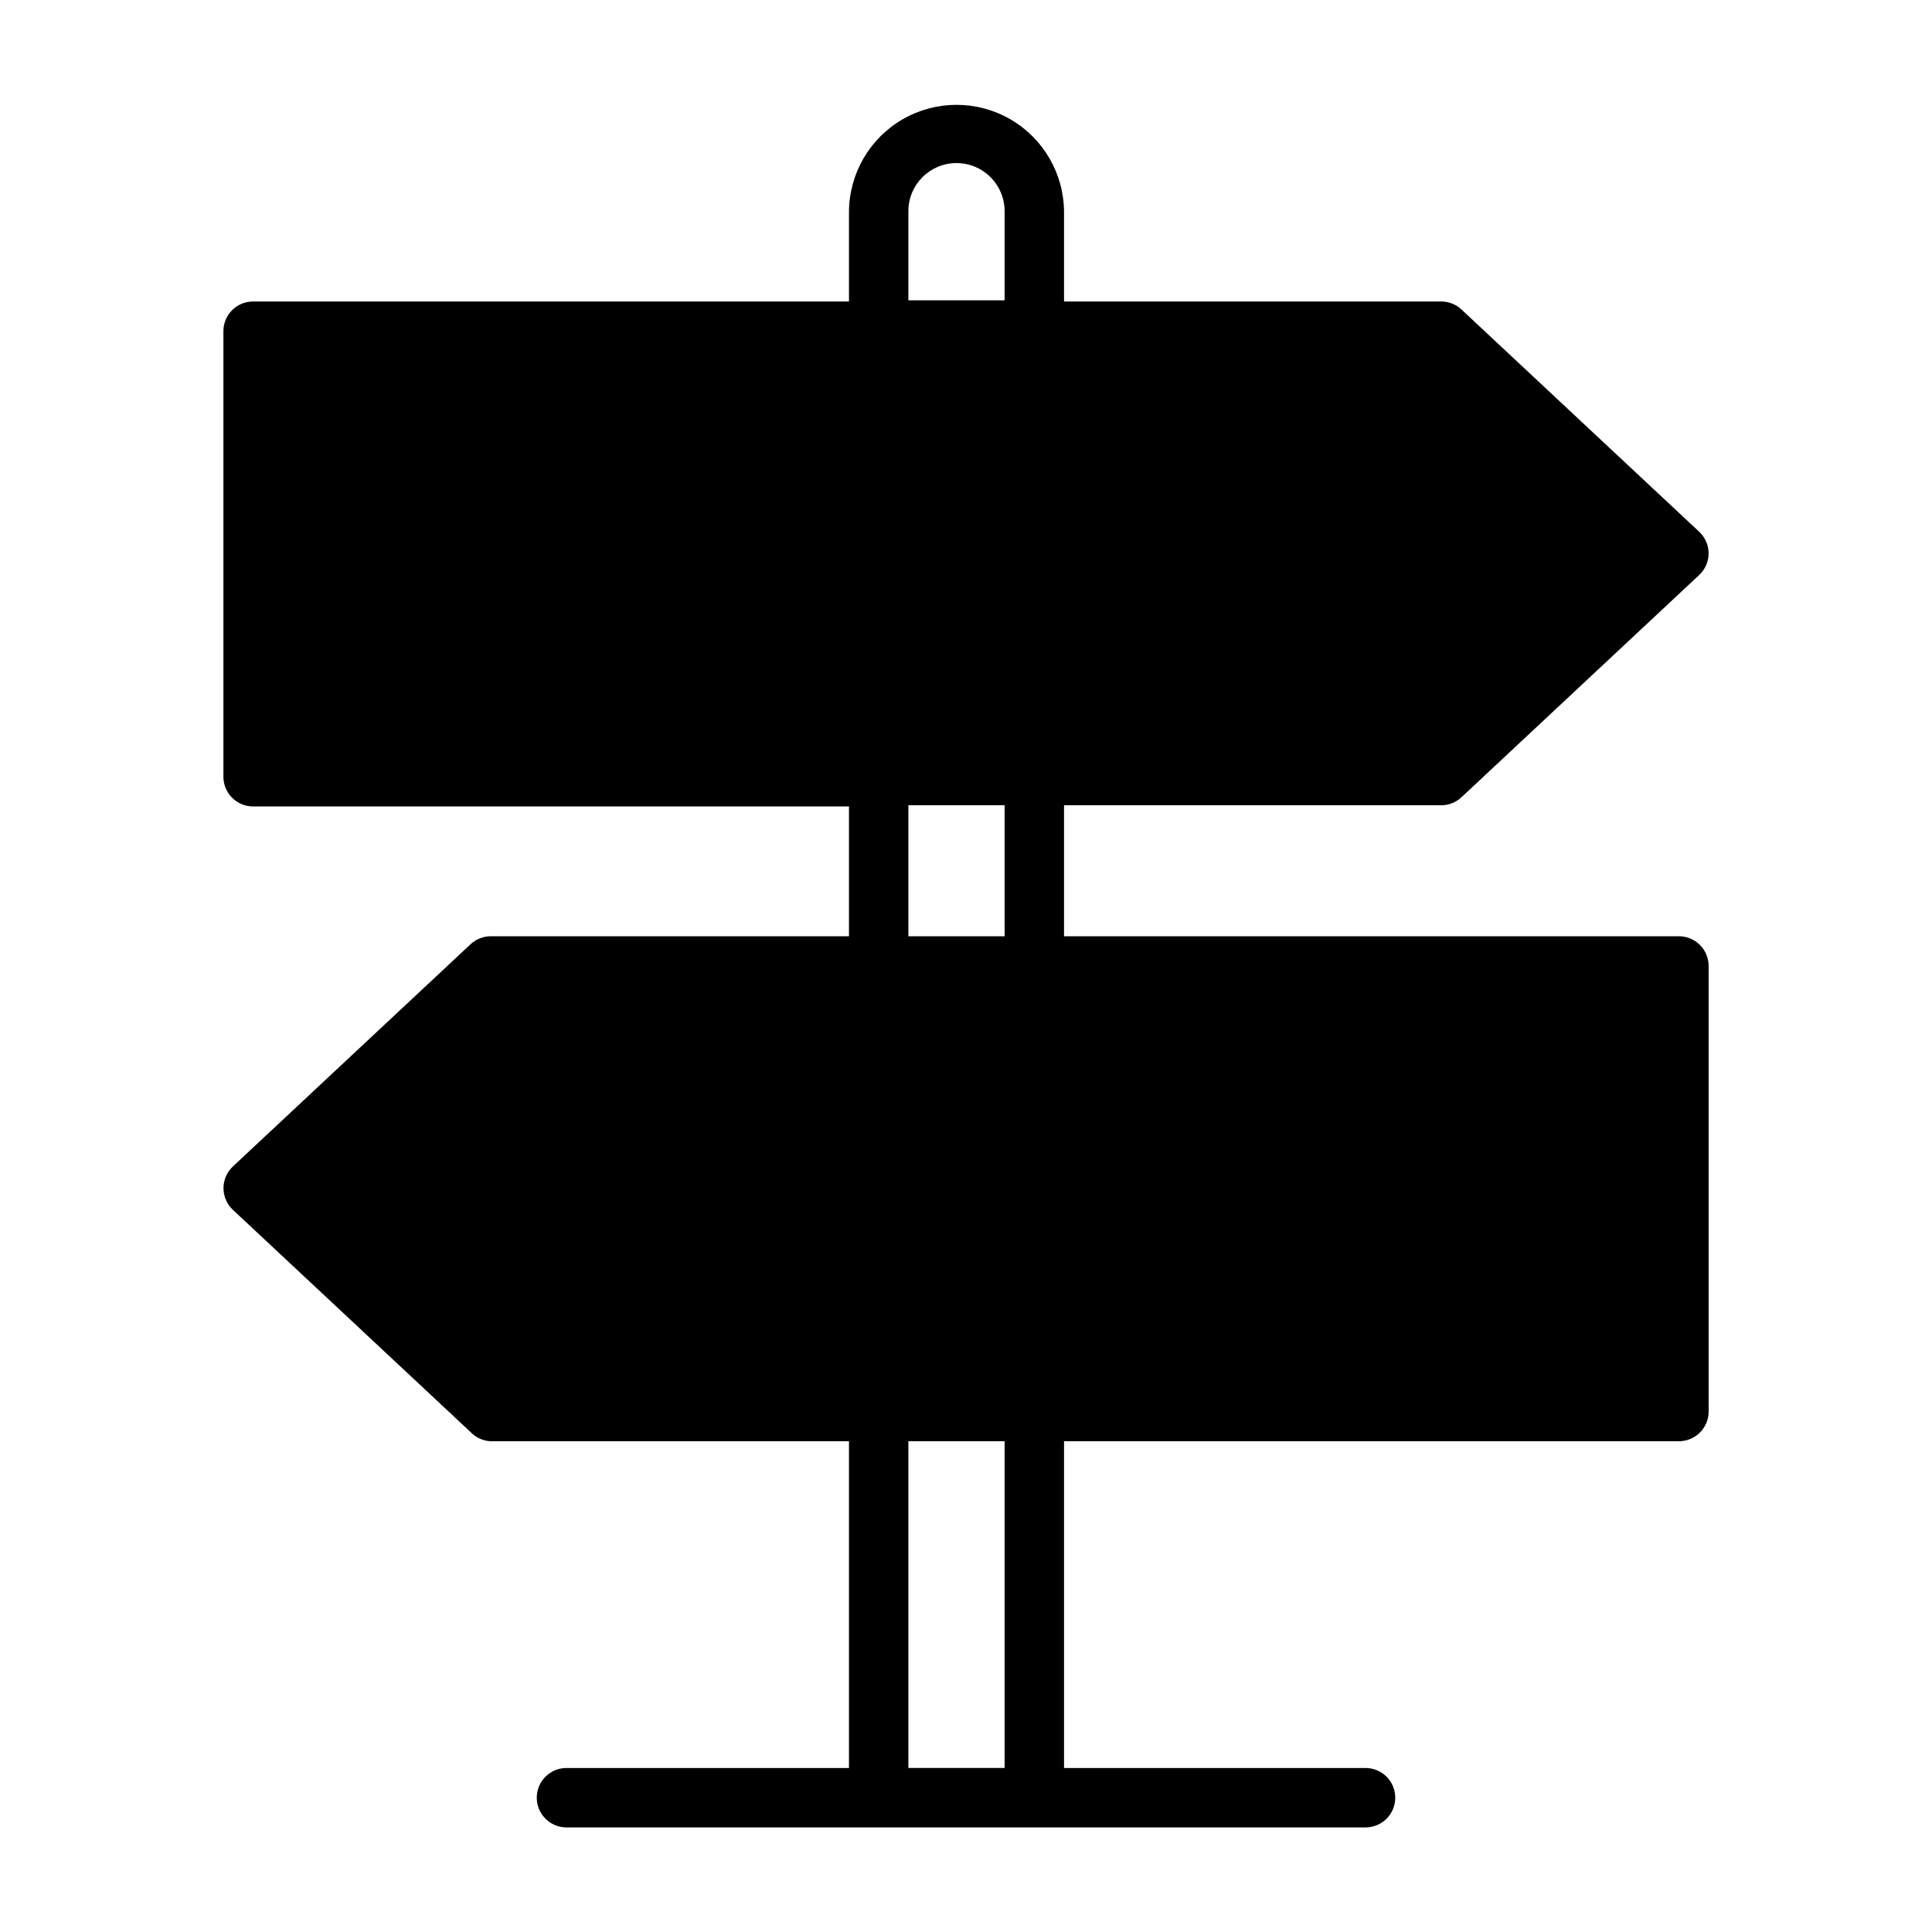
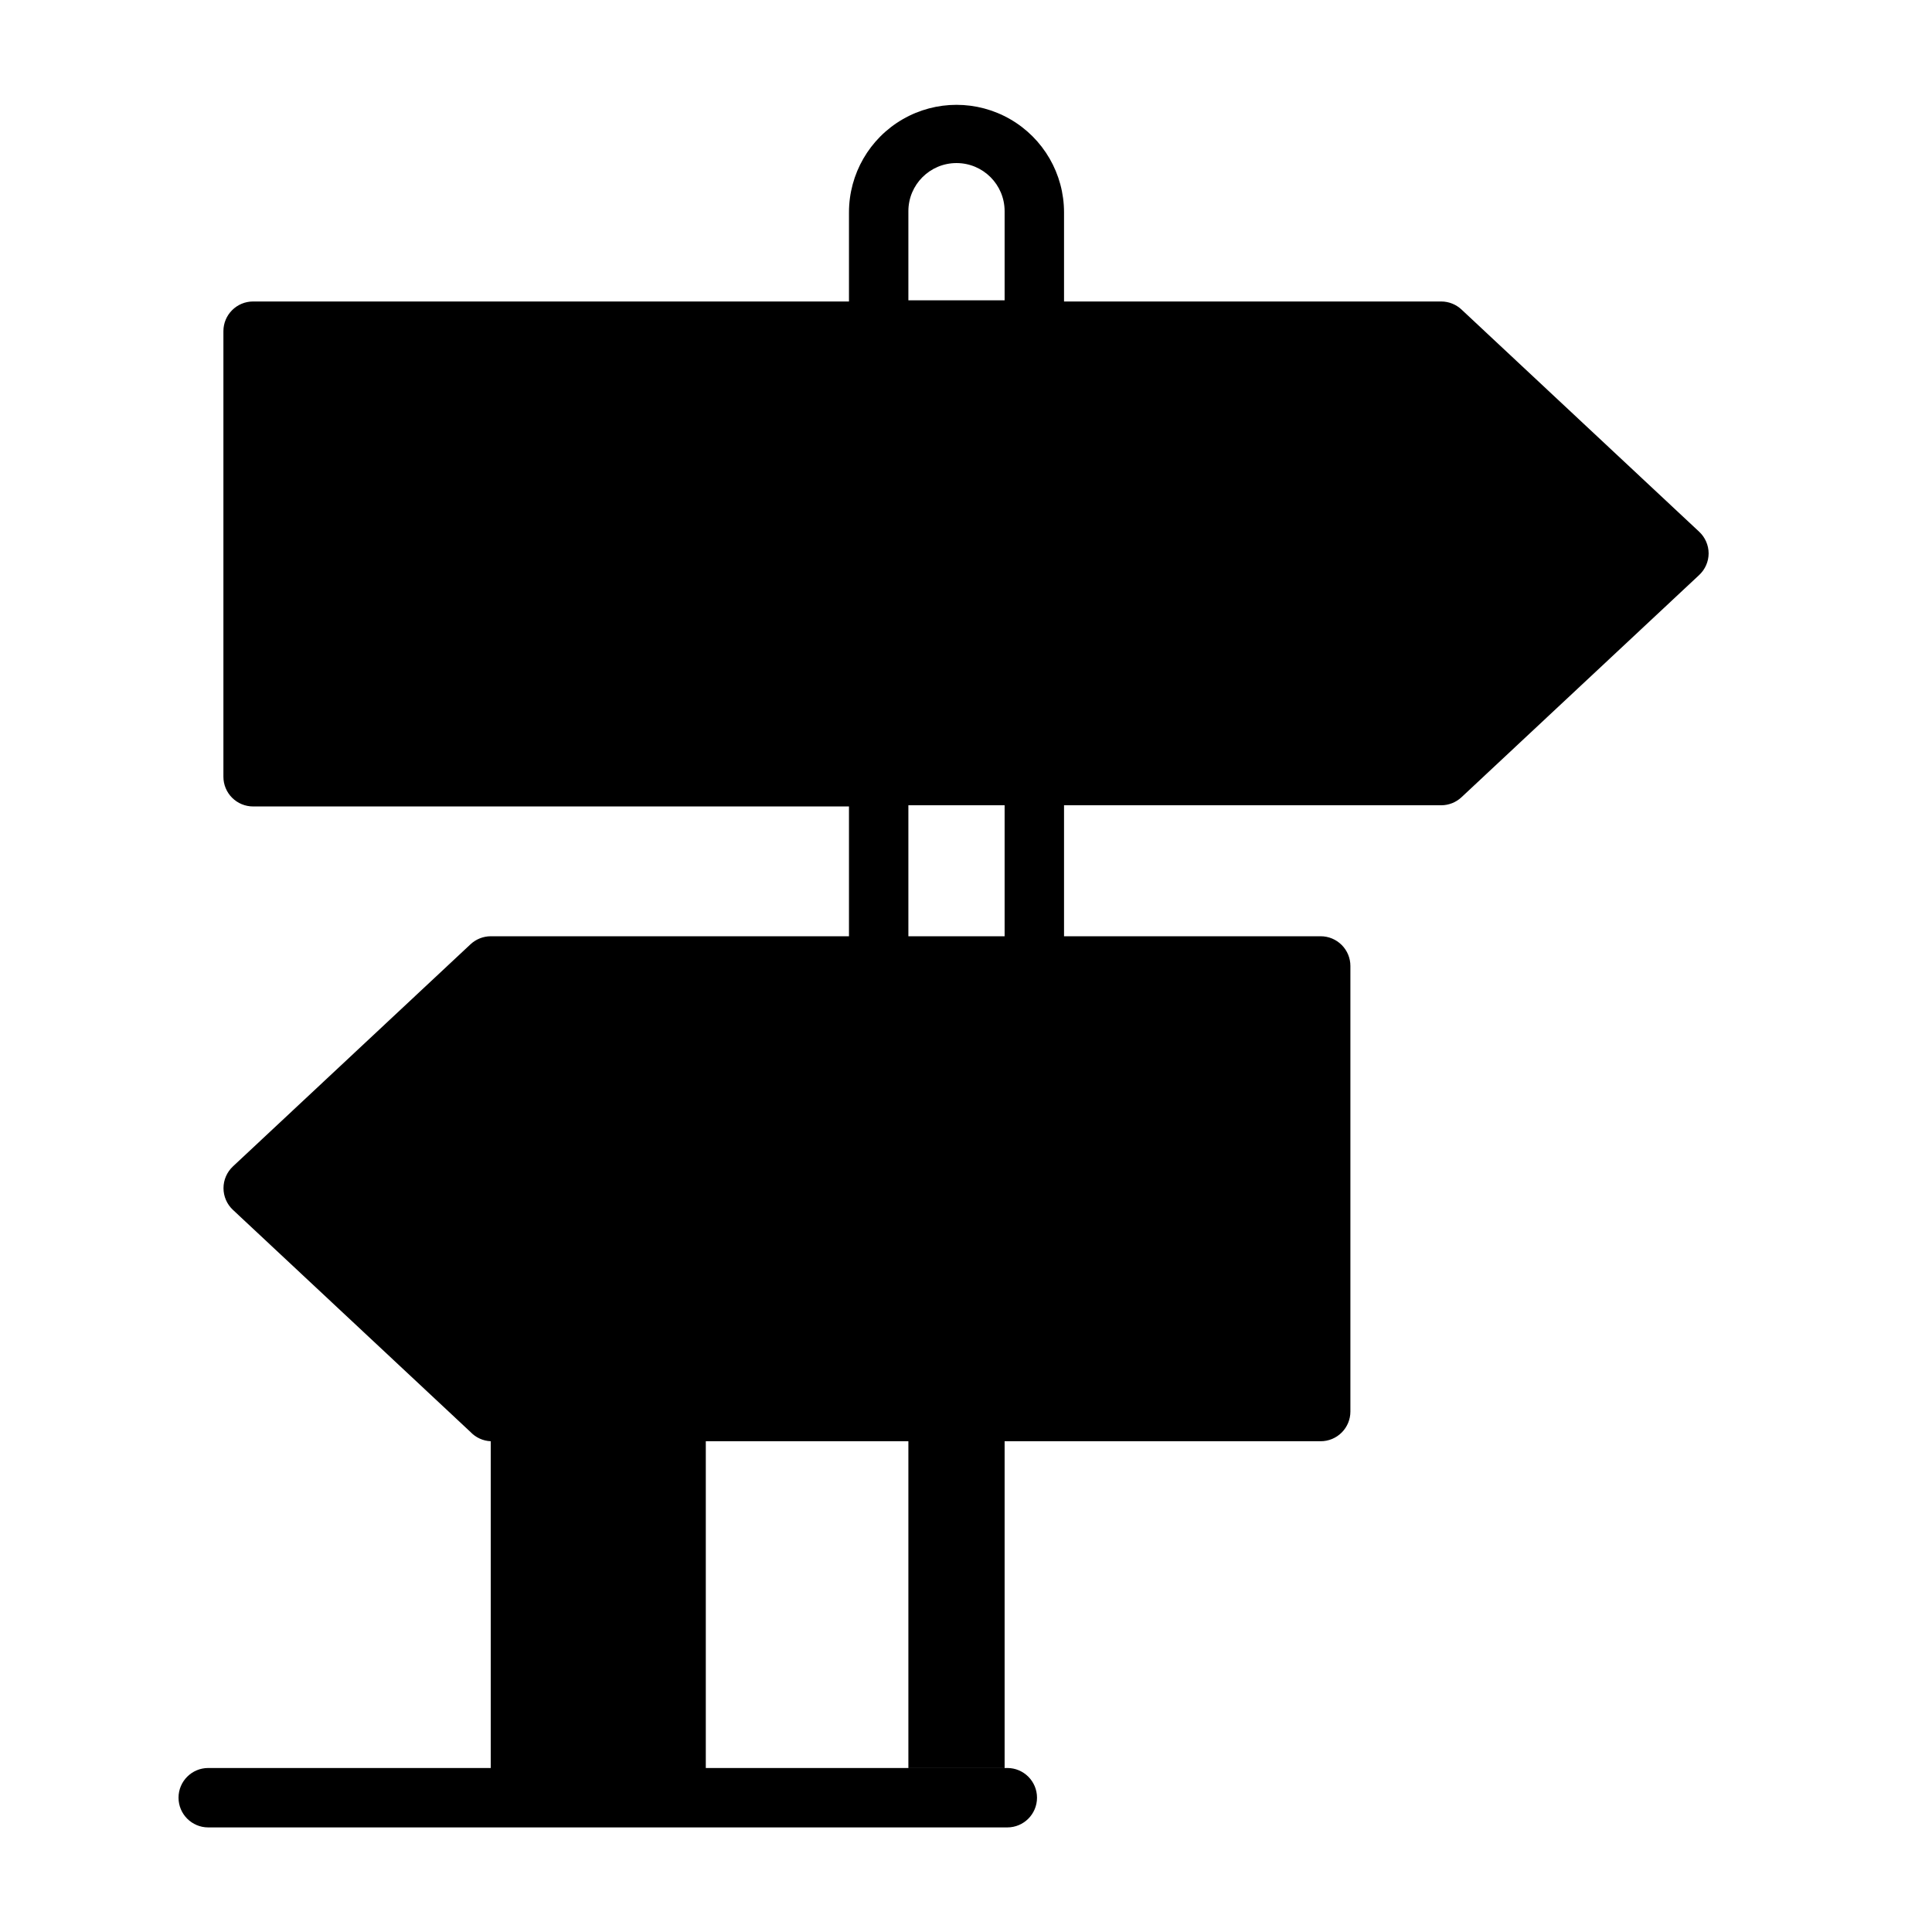
<svg xmlns="http://www.w3.org/2000/svg" fill="#000000" width="800px" height="800px" version="1.1" viewBox="144 144 512 512">
-   <path d="m588.93 392.12h-162.95v-34.715h99.973c1.992-0.008 3.902-0.766 5.356-2.125l62.977-58.883c1.598-1.484 2.512-3.562 2.519-5.746-0.008-2.184-0.922-4.262-2.519-5.746l-62.977-58.883c-1.453-1.359-3.363-2.117-5.356-2.125h-99.973v-23.617c0-10.18-5.434-19.59-14.25-24.68-8.816-5.09-19.68-5.09-28.496 0-8.816 5.09-14.246 14.5-14.246 24.68v23.617h-157.91c-4.348 0-7.871 3.523-7.871 7.871v118.08c0 2.086 0.828 4.09 2.305 5.566 1.477 1.473 3.477 2.305 5.566 2.305h157.91v34.398h-94.938c-1.988 0.008-3.902 0.77-5.356 2.125l-62.977 58.883h0.004c-1.59 1.492-2.492 3.57-2.492 5.75 0 2.176 0.902 4.258 2.492 5.746l62.977 58.883h-0.004c1.402 1.473 3.32 2.348 5.356 2.438h94.938v86.594h-74.863c-4.348 0-7.875 3.523-7.875 7.871 0 4.348 3.527 7.875 7.875 7.875h211.76c4.348 0 7.871-3.527 7.871-7.875 0-4.348-3.523-7.871-7.871-7.871h-79.902v-86.594h162.95c2.09 0 4.09-0.828 5.566-2.305 1.477-1.477 2.309-3.477 2.309-5.566v-118.08c0-2.09-0.832-4.09-2.309-5.566-1.477-1.477-3.477-2.309-5.566-2.309zm-204.2-34.715h25.504v34.715h-25.504zm0-157.44c0-7.043 5.711-12.75 12.754-12.75s12.75 5.707 12.75 12.75v23.617h-25.504zm25.504 412.57h-25.504v-86.594h25.504z" />
+   <path d="m588.93 392.12h-162.95v-34.715h99.973c1.992-0.008 3.902-0.766 5.356-2.125l62.977-58.883c1.598-1.484 2.512-3.562 2.519-5.746-0.008-2.184-0.922-4.262-2.519-5.746l-62.977-58.883c-1.453-1.359-3.363-2.117-5.356-2.125h-99.973v-23.617c0-10.18-5.434-19.59-14.25-24.68-8.816-5.09-19.68-5.09-28.496 0-8.816 5.09-14.246 14.5-14.246 24.68v23.617h-157.91c-4.348 0-7.871 3.523-7.871 7.871v118.08c0 2.086 0.828 4.09 2.305 5.566 1.477 1.473 3.477 2.305 5.566 2.305h157.91v34.398h-94.938c-1.988 0.008-3.902 0.77-5.356 2.125l-62.977 58.883h0.004c-1.59 1.492-2.492 3.57-2.492 5.75 0 2.176 0.902 4.258 2.492 5.746l62.977 58.883h-0.004c1.402 1.473 3.32 2.348 5.356 2.438v86.594h-74.863c-4.348 0-7.875 3.523-7.875 7.871 0 4.348 3.527 7.875 7.875 7.875h211.76c4.348 0 7.871-3.527 7.871-7.875 0-4.348-3.523-7.871-7.871-7.871h-79.902v-86.594h162.95c2.09 0 4.09-0.828 5.566-2.305 1.477-1.477 2.309-3.477 2.309-5.566v-118.08c0-2.09-0.832-4.09-2.309-5.566-1.477-1.477-3.477-2.309-5.566-2.309zm-204.2-34.715h25.504v34.715h-25.504zm0-157.44c0-7.043 5.711-12.75 12.754-12.75s12.75 5.707 12.75 12.75v23.617h-25.504zm25.504 412.57h-25.504v-86.594h25.504z" />
</svg>